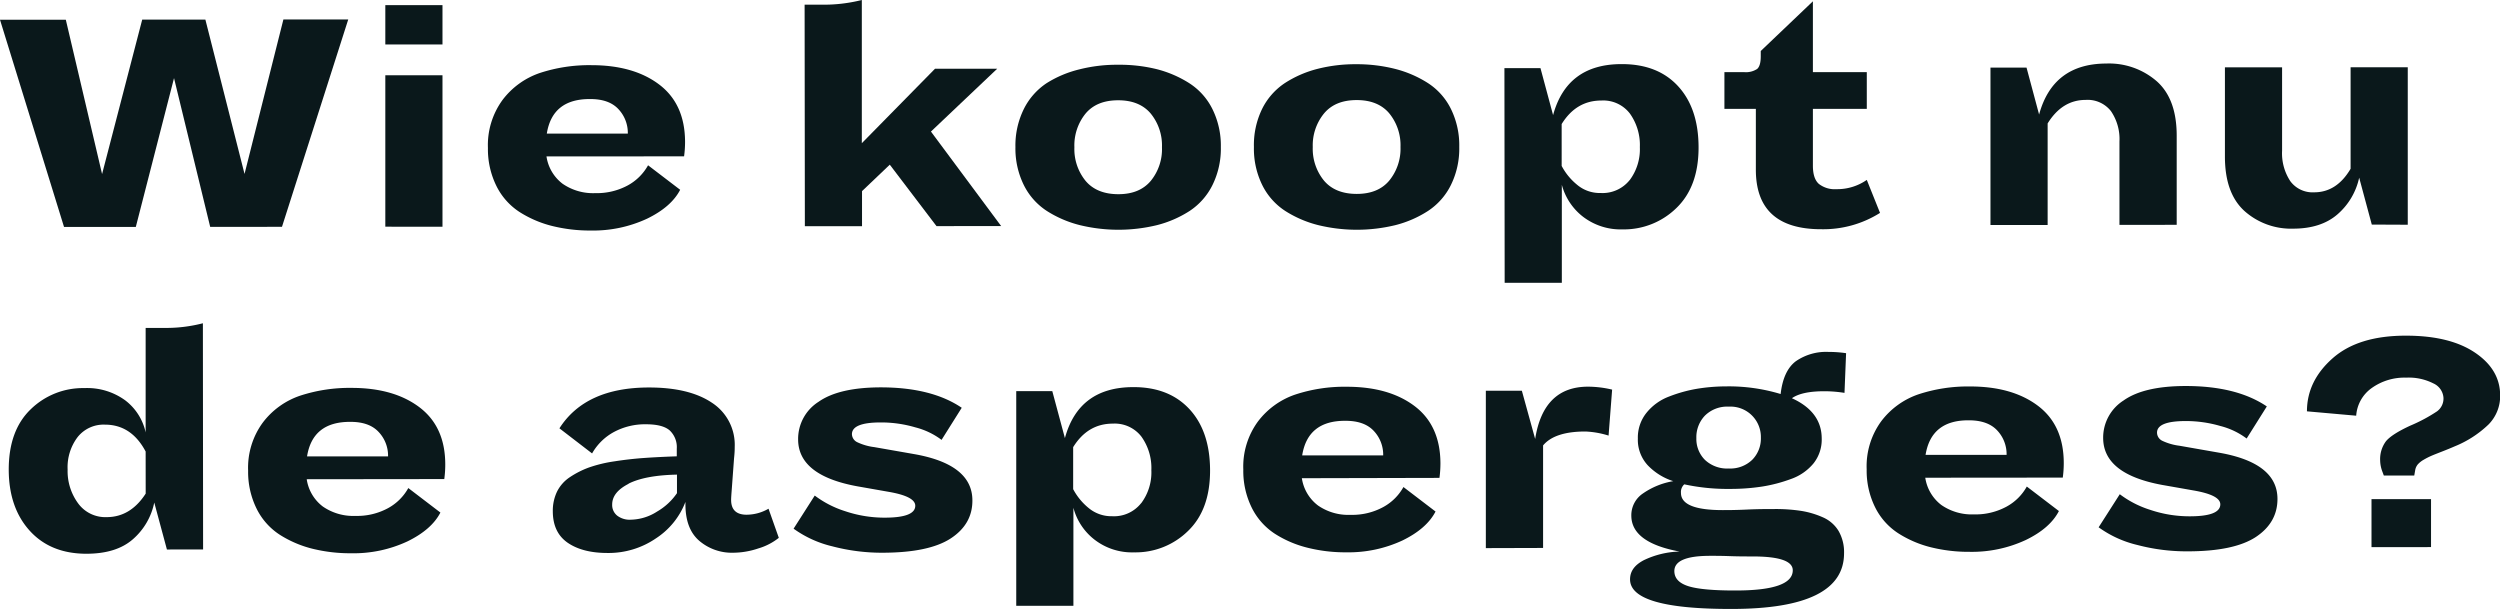
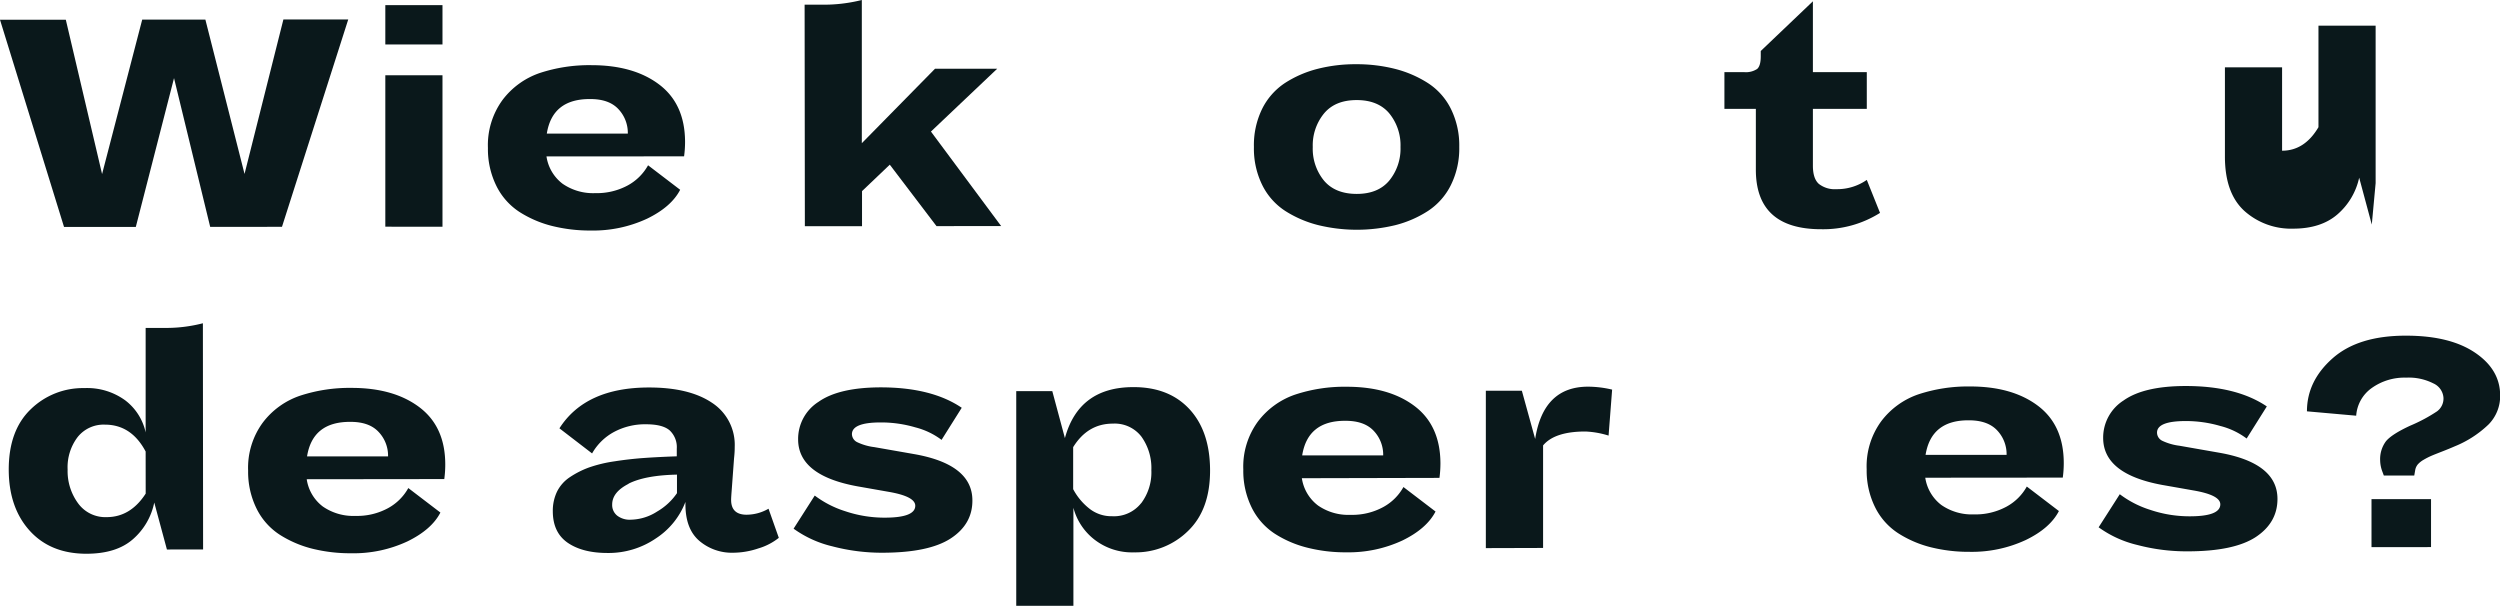
<svg xmlns="http://www.w3.org/2000/svg" viewBox="0 0 612.28 149.16">
  <defs>
    <style>.cls-1{fill:#0a181b;}</style>
  </defs>
  <g id="Layer_2" data-name="Layer 2">
    <g id="Design">
      <path class="cls-1" d="M51.48,55.57,42.62,19.13,33.26,55.58l-17.58,0L0,4.84l16.12,0L25,42.63,34.83,4.8l15.47,0L59.89,42.6,69.41,4.76H85.29L69.06,55.55Z" />
      <path class="cls-1" d="M94.37,10.89V1.25h14v9.64Zm0,44.63,0-37.09,14,0,0,37.1Z" />
      <path class="cls-1" d="M133.84,38.31A10.28,10.28,0,0,0,137.78,45a13.12,13.12,0,0,0,8,2.3,15.93,15.93,0,0,0,8-1.91,12.54,12.54,0,0,0,4.94-4.91l7.86,6q-2.17,4.2-8.13,7.09a31.29,31.29,0,0,1-13.73,2.89,38.39,38.39,0,0,1-9.51-1.12,27,27,0,0,1-8-3.44,16.1,16.1,0,0,1-5.63-6.35,20.3,20.3,0,0,1-2.08-9.31,18.73,18.73,0,0,1,3.6-11.79,19.21,19.21,0,0,1,9.1-6.57,38.8,38.8,0,0,1,12.63-1.92q10.38,0,16.65,4.77t6.3,14a26.5,26.5,0,0,1-.24,3.56Zm.08-5.59,19.84,0a8.48,8.48,0,0,0-2.31-6q-2.31-2.48-6.93-2.46Q135.28,24.21,133.92,32.72Z" />
      <path class="cls-1" d="M229.36,55.38,217.92,40.33l-6.8,6.48V55.4h-14l-.06-54.26H201A38,38,0,0,0,211.07,0l0,35.07L229,16.83l15.23,0L228,32.22l17.19,23.14Z" />
-       <path class="cls-1" d="M283.26,16.93a27.46,27.46,0,0,1,8,3.44,15.92,15.92,0,0,1,5.68,6.35A20.17,20.17,0,0,1,299,36a20.2,20.2,0,0,1-2.05,9.32,16.18,16.18,0,0,1-5.62,6.36,27,27,0,0,1-7.94,3.45,39.95,39.95,0,0,1-18.95,0,27.44,27.44,0,0,1-8-3.43,16.05,16.05,0,0,1-5.68-6.35,20.21,20.21,0,0,1-2.07-9.32,20.16,20.16,0,0,1,2.05-9.31,16.28,16.28,0,0,1,5.62-6.37A27,27,0,0,1,264.31,17a37.41,37.41,0,0,1,9.47-1.14A38,38,0,0,1,283.26,16.93Zm-1.43,27.38a12.3,12.3,0,0,0,2.75-8.26,12.34,12.34,0,0,0-2.77-8.26c-1.83-2.16-4.51-3.24-8-3.23s-6.1,1.08-7.93,3.24a12.38,12.38,0,0,0-2.75,8.27,12.34,12.34,0,0,0,2.77,8.26c1.83,2.15,4.51,3.23,8,3.23S280,46.47,281.83,44.31Z" />
      <path class="cls-1" d="M341.66,16.87a27.46,27.46,0,0,1,8,3.44,15.92,15.92,0,0,1,5.68,6.35A20.17,20.17,0,0,1,357.39,36a20.2,20.2,0,0,1-2.05,9.32,16.13,16.13,0,0,1-5.63,6.36,26.84,26.84,0,0,1-7.93,3.45,39.95,39.95,0,0,1-18.95,0,27.44,27.44,0,0,1-8-3.43,16,16,0,0,1-5.68-6.36A20.14,20.14,0,0,1,307.1,36a20.16,20.16,0,0,1,2-9.31,16.21,16.21,0,0,1,5.62-6.37,27,27,0,0,1,7.94-3.45,37.41,37.41,0,0,1,9.47-1.14A38,38,0,0,1,341.66,16.87Zm-1.43,27.38A12.35,12.35,0,0,0,343,36a12.34,12.34,0,0,0-2.77-8.26c-1.83-2.16-4.51-3.24-8-3.23s-6.1,1.08-7.93,3.24A12.33,12.33,0,0,0,321.51,36a12.34,12.34,0,0,0,2.77,8.26c1.83,2.15,4.51,3.23,8,3.23S338.4,46.41,340.23,44.25Z" />
-       <path class="cls-1" d="M411,21.13q5,5.46,5,15T410.62,50.9a18.38,18.38,0,0,1-13.27,5.28,15.15,15.15,0,0,1-9.61-3.07,14.63,14.63,0,0,1-5.23-7.85l0,24-14,0-.06-52.57h8.83l3.09,11.5q3.39-12.48,16.75-12.49Q406,15.67,411,21.13Zm-11.88,23a12.65,12.65,0,0,0,2.5-8.1,13.27,13.27,0,0,0-2.44-8.22,8.21,8.21,0,0,0-7-3.19q-6.15,0-9.71,5.76V40.64a14.91,14.91,0,0,0,3.73,4.57,8.63,8.63,0,0,0,5.83,2.06A8.49,8.49,0,0,0,399.12,44.11Z" />
      <path class="cls-1" d="M460.44,52.14a26.06,26.06,0,0,1-14.41,4q-16,0-16-14.57V26.66h-7.7v-9h4.78a5,5,0,0,0,3.23-.77c.6-.51.89-1.55.89-3.12V12.49L444,.32l0,17.34,13.2,0v9l-13.2,0,0,13.93c0,2.1.49,3.59,1.46,4.45a6.29,6.29,0,0,0,4.29,1.29,12.68,12.68,0,0,0,7.45-2.27Z" />
-       <path class="cls-1" d="M519.08,55.08l0-20.41A12.11,12.11,0,0,0,517,27.22a7.25,7.25,0,0,0-6.2-2.75q-5.75,0-9.31,5.76l0,24.87h-14l0-38.55h8.83l3.08,11.5q3.39-12.48,16.51-12.49a17.8,17.8,0,0,1,12.28,4.32q4.9,4.32,4.91,13.32l0,21.86Z" />
-       <path class="cls-1" d="M580.88,55l-3.09-11.49a16.45,16.45,0,0,1-5.33,9Q568.41,56,561.61,56a17.11,17.11,0,0,1-11.91-4.32q-4.79-4.34-4.79-13.32l0-21.87,14,0,0,20.42a12.41,12.41,0,0,0,2,7.44,6.76,6.76,0,0,0,5.87,2.75q5.51,0,8.91-5.76l0-24.86,14,0,0,38.56Z" />
+       <path class="cls-1" d="M580.88,55l-3.09-11.49a16.45,16.45,0,0,1-5.33,9Q568.41,56,561.61,56a17.11,17.11,0,0,1-11.91-4.32q-4.79-4.34-4.79-13.32l0-21.87,14,0,0,20.42q5.51,0,8.91-5.76l0-24.86,14,0,0,38.56Z" />
      <path class="cls-1" d="M40.88,134.58l-3.1-11.5a16.16,16.16,0,0,1-5.25,9c-2.7,2.36-6.48,3.53-11.34,3.54q-8.82,0-13.93-5.66T2.14,115q0-9.57,5.37-14.75a18.29,18.29,0,0,1,13.16-5.2,15.82,15.82,0,0,1,10,3,13.45,13.45,0,0,1,5,7.85l0-25.59h4.54a35.8,35.8,0,0,0,9.48-1.14l.05,55.4Zm-5.21-24Q32.18,104,25.7,104A8.11,8.11,0,0,0,19,107.06,12.23,12.23,0,0,0,16.56,115a13.32,13.32,0,0,0,2.56,8.26,8.24,8.24,0,0,0,7,3.39q5.84,0,9.56-5.76Z" />
      <path class="cls-1" d="M75.12,117.37a10.25,10.25,0,0,0,3.94,6.68,13.12,13.12,0,0,0,8,2.3,15.83,15.83,0,0,0,8-1.91,12.54,12.54,0,0,0,4.94-4.91l7.86,6c-1.45,2.81-4.17,5.17-8.13,7.09A31.15,31.15,0,0,1,86,135.5a38.53,38.53,0,0,1-9.52-1.12,27,27,0,0,1-8-3.44,16.1,16.1,0,0,1-5.63-6.35,20.3,20.3,0,0,1-2.08-9.31,18.67,18.67,0,0,1,3.6-11.79,19.16,19.16,0,0,1,9.1-6.57A38.8,38.8,0,0,1,86.11,95q10.36,0,16.65,4.77t6.29,14a26.5,26.5,0,0,1-.24,3.56Zm.08-5.59,19.84,0a8.45,8.45,0,0,0-2.32-6q-2.31-2.48-6.92-2.46Q76.56,103.27,75.2,111.78Z" />
      <path class="cls-1" d="M171.32,132.5q-3.45-2.91-3.45-9v-.57a18.54,18.54,0,0,1-7.16,8.88,20.54,20.54,0,0,1-11.94,3.62q-6.08,0-9.73-2.5c-2.43-1.68-3.64-4.24-3.65-7.7a10.79,10.79,0,0,1,1.05-4.86,9.13,9.13,0,0,1,3.15-3.52,21.91,21.91,0,0,1,4.66-2.36,33.34,33.34,0,0,1,6.23-1.5q3.69-.57,7.17-.82t8.1-.41v-1.86a5.62,5.62,0,0,0-1.75-4.5c-1.16-1-3.09-1.49-5.79-1.49a16.13,16.13,0,0,0-7.81,1.87,13.53,13.53,0,0,0-5.39,5.27l-8-6.15q6.39-10,21.94-10,9.88,0,15.43,3.75a12.28,12.28,0,0,1,5.56,10.81c0,.43,0,1.35-.16,2.75l-.56,7.61c-.1,1.3-.16,2.16-.16,2.6q0,3.64,3.81,3.64a10.82,10.82,0,0,0,5.35-1.47l2.52,7.13a14.65,14.65,0,0,1-5,2.59,19.56,19.56,0,0,1-6.2,1.06A12.28,12.28,0,0,1,171.32,132.5Zm-17.39-14c-2.7,1.38-4,3.07-4,5.07a3.32,3.32,0,0,0,1.22,2.71,5,5,0,0,0,3.32,1,12.29,12.29,0,0,0,6.47-2,15,15,0,0,0,4.86-4.5v-4.54Q158,116.4,153.93,118.46Z" />
      <path class="cls-1" d="M232.84,131.87q-5.34,3.48-16.68,3.5a47.71,47.71,0,0,1-12.32-1.57,26.76,26.76,0,0,1-9.48-4.32l5.18-8.11a24.6,24.6,0,0,0,7.49,3.84,30.07,30.07,0,0,0,9.68,1.57c5,0,7.46-1,7.45-2.92q0-2.28-6.48-3.4l-7.78-1.37q-14.42-2.66-14.43-11.48a10.77,10.77,0,0,1,5-9.2q5-3.52,15.22-3.54,12.47,0,19.85,5l-4.94,7.86a18.15,18.15,0,0,0-6.44-3.07,29.72,29.72,0,0,0-8.46-1.2q-7,0-7.05,2.84a2.24,2.24,0,0,0,1.3,2,13.63,13.63,0,0,0,4.21,1.21l9.65,1.69q14.32,2.5,14.34,11.33Q238.19,128.37,232.84,131.87Z" />
      <path class="cls-1" d="M291.36,100.26q5,5.46,5,15T291,130a18.3,18.3,0,0,1-13.28,5.28,15,15,0,0,1-9.6-3.07,14.56,14.56,0,0,1-5.23-7.85l0,24h-14l0-52.56h8.83l3.09,11.5q3.39-12.48,16.75-12.49Q286.33,94.79,291.36,100.26Zm-11.88,23a12.59,12.59,0,0,0,2.5-8.1,13.2,13.2,0,0,0-2.43-8.22,8.25,8.25,0,0,0-7-3.19c-4.11,0-7.34,1.92-9.72,5.76l0,10.29a15,15,0,0,0,3.73,4.57,8.73,8.73,0,0,0,5.83,2.06A8.47,8.47,0,0,0,279.48,123.23Z" />
      <path class="cls-1" d="M318.84,117.12a10.27,10.27,0,0,0,3.94,6.67,13,13,0,0,0,8,2.3,15.83,15.83,0,0,0,8-1.91,12.45,12.45,0,0,0,4.94-4.9l7.86,6q-2.18,4.21-8.13,7.1a31.29,31.29,0,0,1-13.73,2.89,37.91,37.91,0,0,1-9.51-1.13,26.68,26.68,0,0,1-8-3.43,16.17,16.17,0,0,1-5.63-6.35A20.3,20.3,0,0,1,304.5,115a18.69,18.69,0,0,1,3.6-11.79,19.21,19.21,0,0,1,9.1-6.57,38.53,38.53,0,0,1,12.63-1.92q10.38,0,16.65,4.76t6.3,14a26.61,26.61,0,0,1-.24,3.56Zm.08-5.59,19.84,0a8.48,8.48,0,0,0-2.31-6q-2.31-2.48-6.93-2.47Q320.28,103,318.92,111.53Z" />
      <path class="cls-1" d="M363.9,134.24l0-38.55h8.82l3.26,11.82q2-12.8,12.94-12.81a25.91,25.91,0,0,1,5.91.72l-.87,11.26a22,22,0,0,0-5.67-1q-7.54,0-10.37,3.41l0,25.11Z" />
-       <path class="cls-1" d="M399.22,141.9c0-2,1.11-3.51,3.36-4.7a21.48,21.48,0,0,1,8.78-2.12q-11.82-2.18-11.83-8.81a6.41,6.41,0,0,1,2.87-5.43,18.34,18.34,0,0,1,7.4-3,14.91,14.91,0,0,1-6.24-3.88,9.19,9.19,0,0,1-2.43-6.56,9.66,9.66,0,0,1,2.1-6.28,12.94,12.94,0,0,1,5.54-4,34.67,34.67,0,0,1,6.88-1.91,44.53,44.53,0,0,1,7.09-.58A43.78,43.78,0,0,1,436.1,96.5q.64-5.67,3.68-8a13,13,0,0,1,8.06-2.31,28.7,28.7,0,0,1,4.29.31l-.39,9.72a31.19,31.19,0,0,0-4.95-.4q-5.51,0-7.93,1.71,7.29,3.32,7.3,9.88a9.36,9.36,0,0,1-2,6.07,12.48,12.48,0,0,1-5.5,3.82,36.89,36.89,0,0,1-7.13,1.87,50.91,50.91,0,0,1-7.85.57,49.94,49.94,0,0,1-11.18-1.12,2.54,2.54,0,0,0-.81,2.11q0,4.2,10.21,4.2c1.13,0,3.09,0,5.87-.13s5-.13,6.76-.13a41.52,41.52,0,0,1,6.52.44,21.27,21.27,0,0,1,5.35,1.57,8.4,8.4,0,0,1,3.89,3.36,10.36,10.36,0,0,1,1.34,5.47q0,13.6-27.44,13.63Q399.23,149.19,399.22,141.9Zm39.85-2.23q0-3.4-9.89-3.39c-1.51,0-3.39,0-5.63-.08s-3.82-.07-4.74-.07q-8.74,0-8.74,3.73,0,2.59,3.36,3.68t11.63,1.08Q439.07,144.62,439.07,139.67Zm-9.91-27.08a7.4,7.4,0,0,0,2.1-5.39,7.45,7.45,0,0,0-7.87-7.61,7.75,7.75,0,0,0-5.83,2.2,7.63,7.63,0,0,0-2.1,5.51,7.24,7.24,0,0,0,2.11,5.34,7.91,7.91,0,0,0,5.84,2.1A7.7,7.7,0,0,0,429.16,112.59Z" />
      <path class="cls-1" d="M471.52,117a10.32,10.32,0,0,0,3.94,6.68,13.12,13.12,0,0,0,8,2.3,15.89,15.89,0,0,0,8-1.92,12.49,12.49,0,0,0,4.93-4.9l7.86,6q-2.17,4.22-8.13,7.1a31.28,31.28,0,0,1-13.72,2.89,38.41,38.41,0,0,1-9.52-1.12,26.78,26.78,0,0,1-8-3.44,16.05,16.05,0,0,1-5.64-6.35,20.17,20.17,0,0,1-2.07-9.31,18.67,18.67,0,0,1,3.59-11.79,19.21,19.21,0,0,1,9.1-6.57,38.82,38.82,0,0,1,12.64-1.92q10.37,0,16.65,4.76t6.29,14a26.61,26.61,0,0,1-.24,3.56Zm.08-5.59,19.84,0a8.48,8.48,0,0,0-2.31-6q-2.31-2.47-6.93-2.47Q473,102.87,471.6,111.37Z" />
      <path class="cls-1" d="M552.46,131.53q-5.36,3.5-16.69,3.5a47.21,47.21,0,0,1-12.31-1.56,26.59,26.59,0,0,1-9.48-4.33l5.18-8.1a24.6,24.6,0,0,0,7.49,3.84,30,30,0,0,0,9.68,1.57c5,0,7.45-1,7.45-2.93q0-2.26-6.48-3.39l-7.78-1.37q-14.41-2.66-14.43-11.49a10.78,10.78,0,0,1,5-9.19q5-3.54,15.23-3.54,12.46,0,19.85,5l-4.94,7.86a18.15,18.15,0,0,0-6.44-3.07,30.09,30.09,0,0,0-8.46-1.21c-4.7,0-7.05.95-7.05,2.84a2.26,2.26,0,0,0,1.3,2,13.83,13.83,0,0,0,4.21,1.21l9.64,1.69q14.34,2.49,14.35,11.32Q557.79,128,552.46,131.53Z" />
      <path class="cls-1" d="M565,100.74q0-7.44,6.3-13t18-5.53q10.69,0,16.85,4.15t6.17,10.49a9.9,9.9,0,0,1-2.83,7.09,26.07,26.07,0,0,1-8.34,5.39c-.86.38-1.89.8-3.07,1.26s-2.07.81-2.64,1.06a16.6,16.6,0,0,0-1.82.93,5.75,5.75,0,0,0-1.45,1.13,3,3,0,0,0-.65,1.38l-.24,1.38h-7.45l-.33-.89a8.09,8.09,0,0,1-.57-2.76,7.35,7.35,0,0,1,1.41-4.74q1.43-1.74,6-3.85a39.26,39.26,0,0,0,6.52-3.49,3.89,3.89,0,0,0,1.58-3.24,4.16,4.16,0,0,0-2.48-3.6,13.27,13.27,0,0,0-6.68-1.41,13.77,13.77,0,0,0-8.38,2.52,9.05,9.05,0,0,0-3.84,6.8ZM580.81,134l0-11.75h14.58l0,11.74Z" />
    </g>
  </g>
</svg>